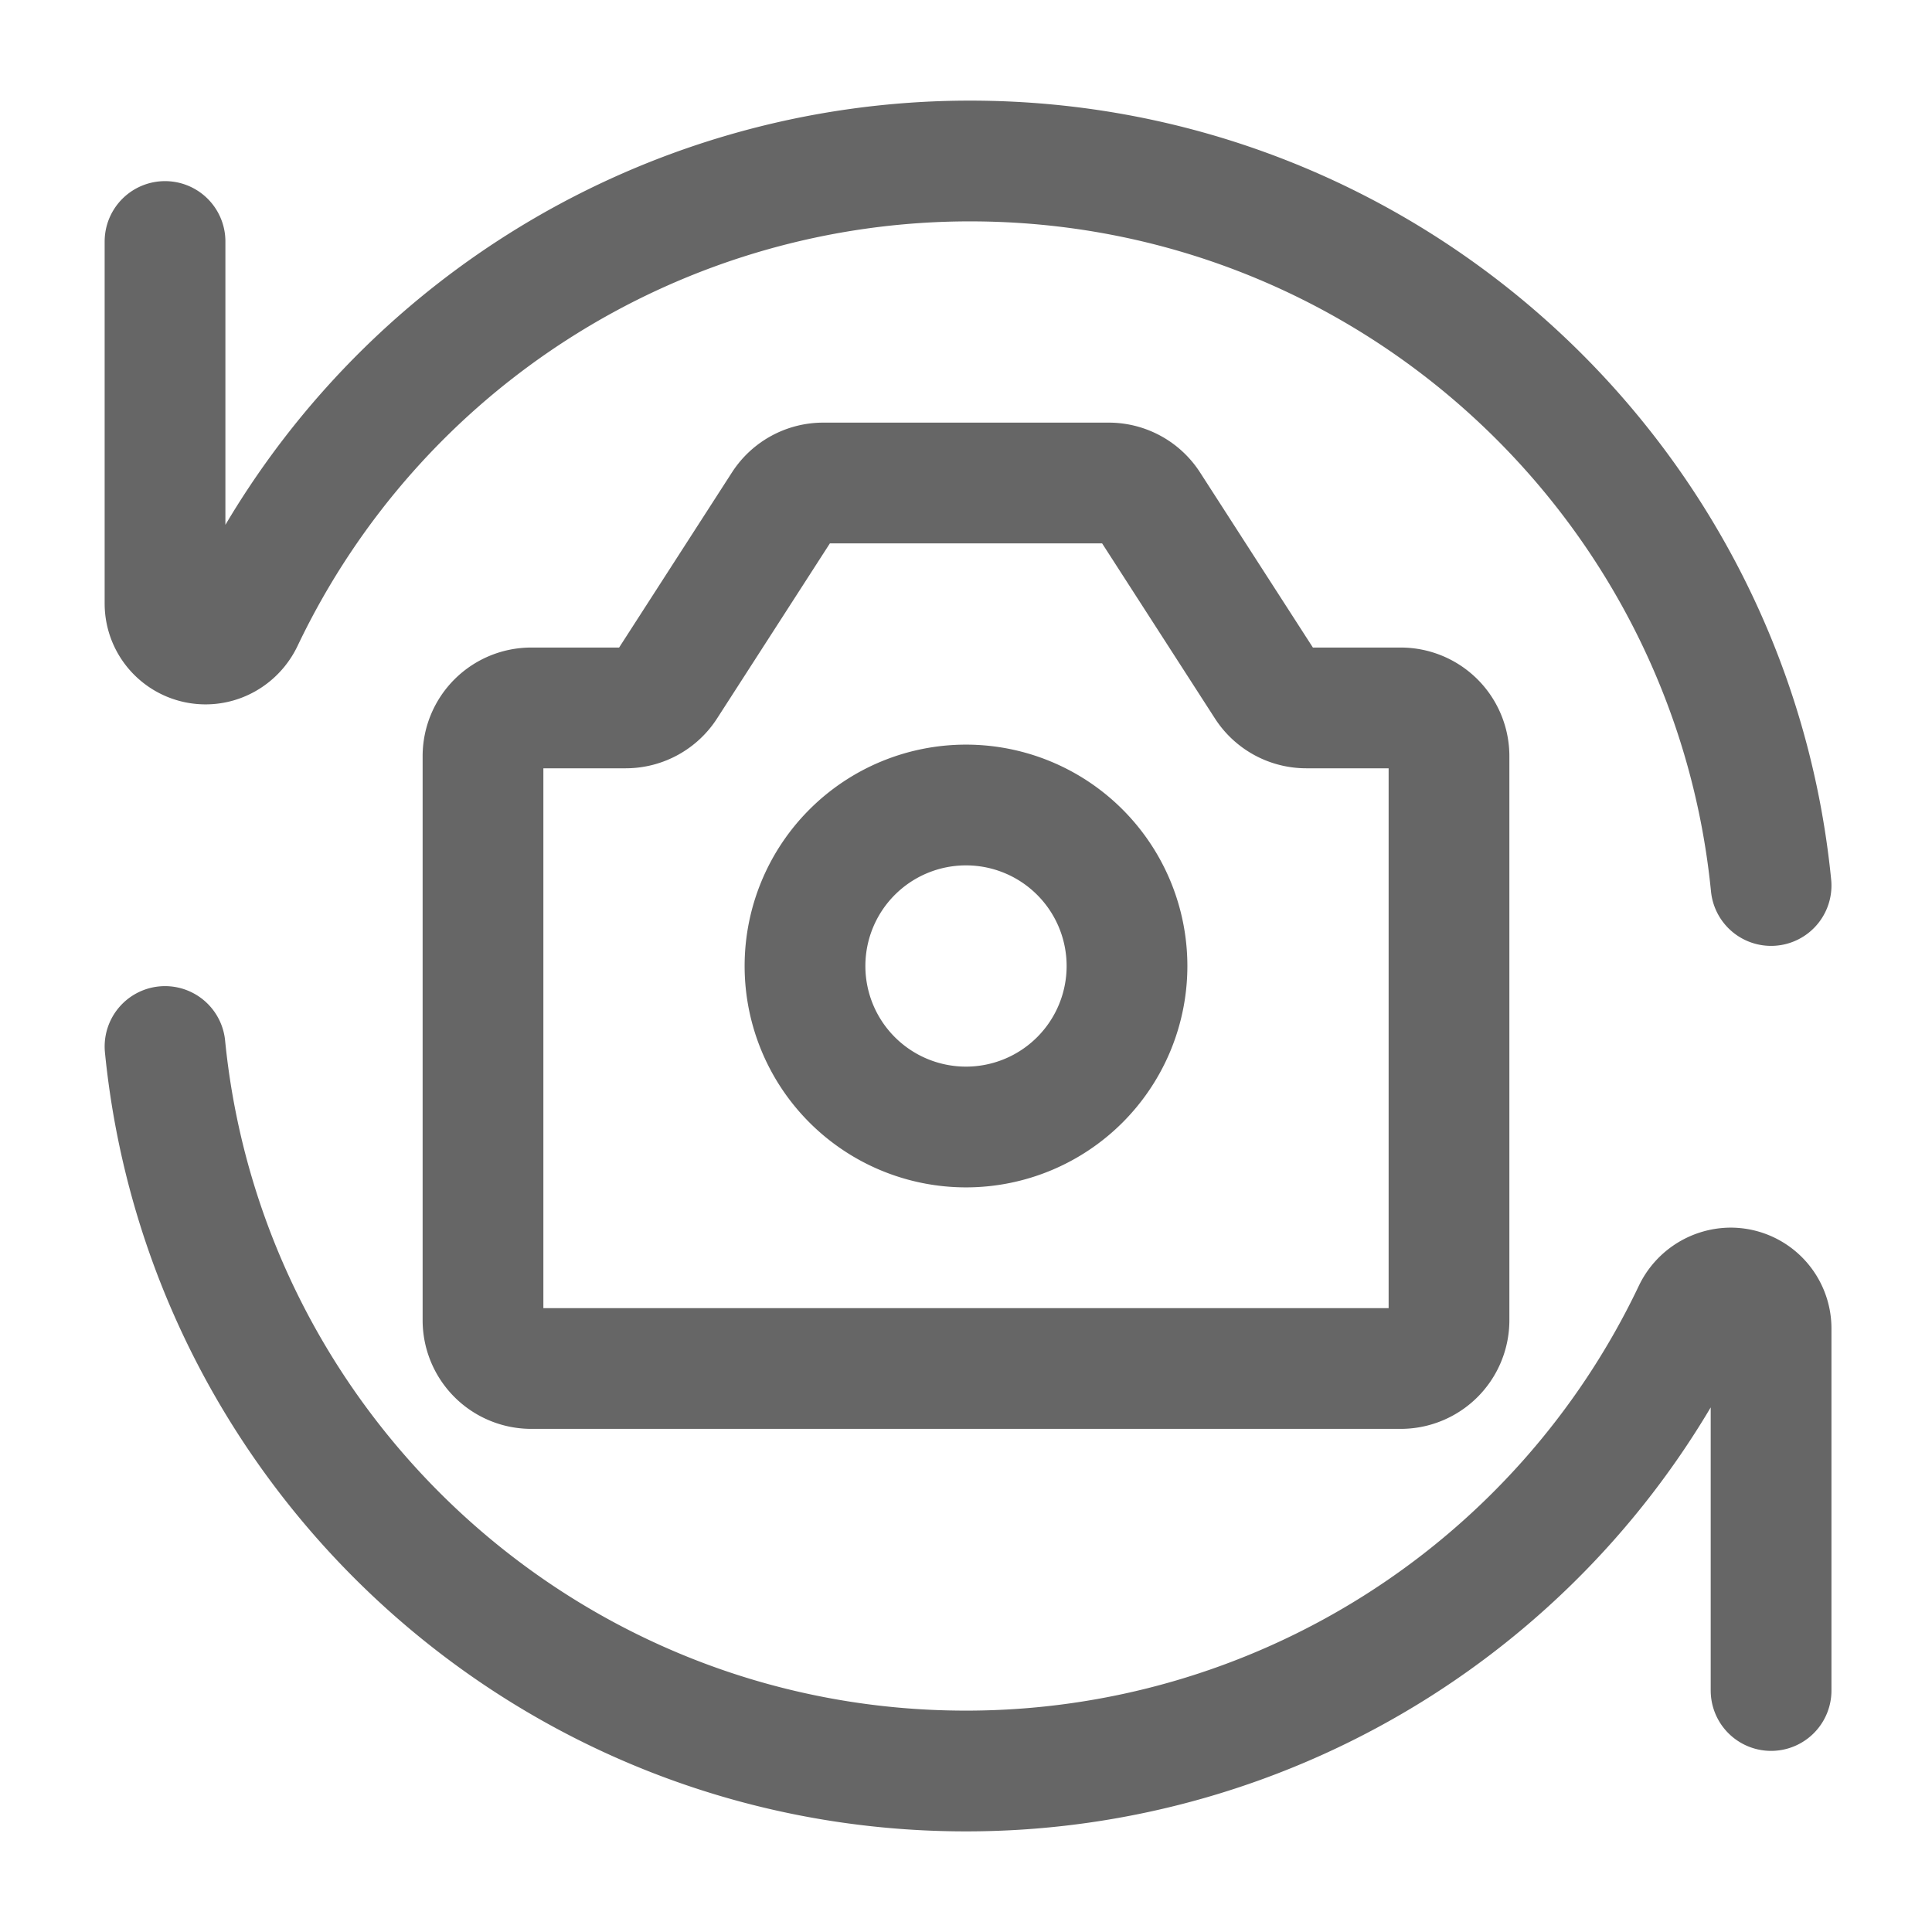
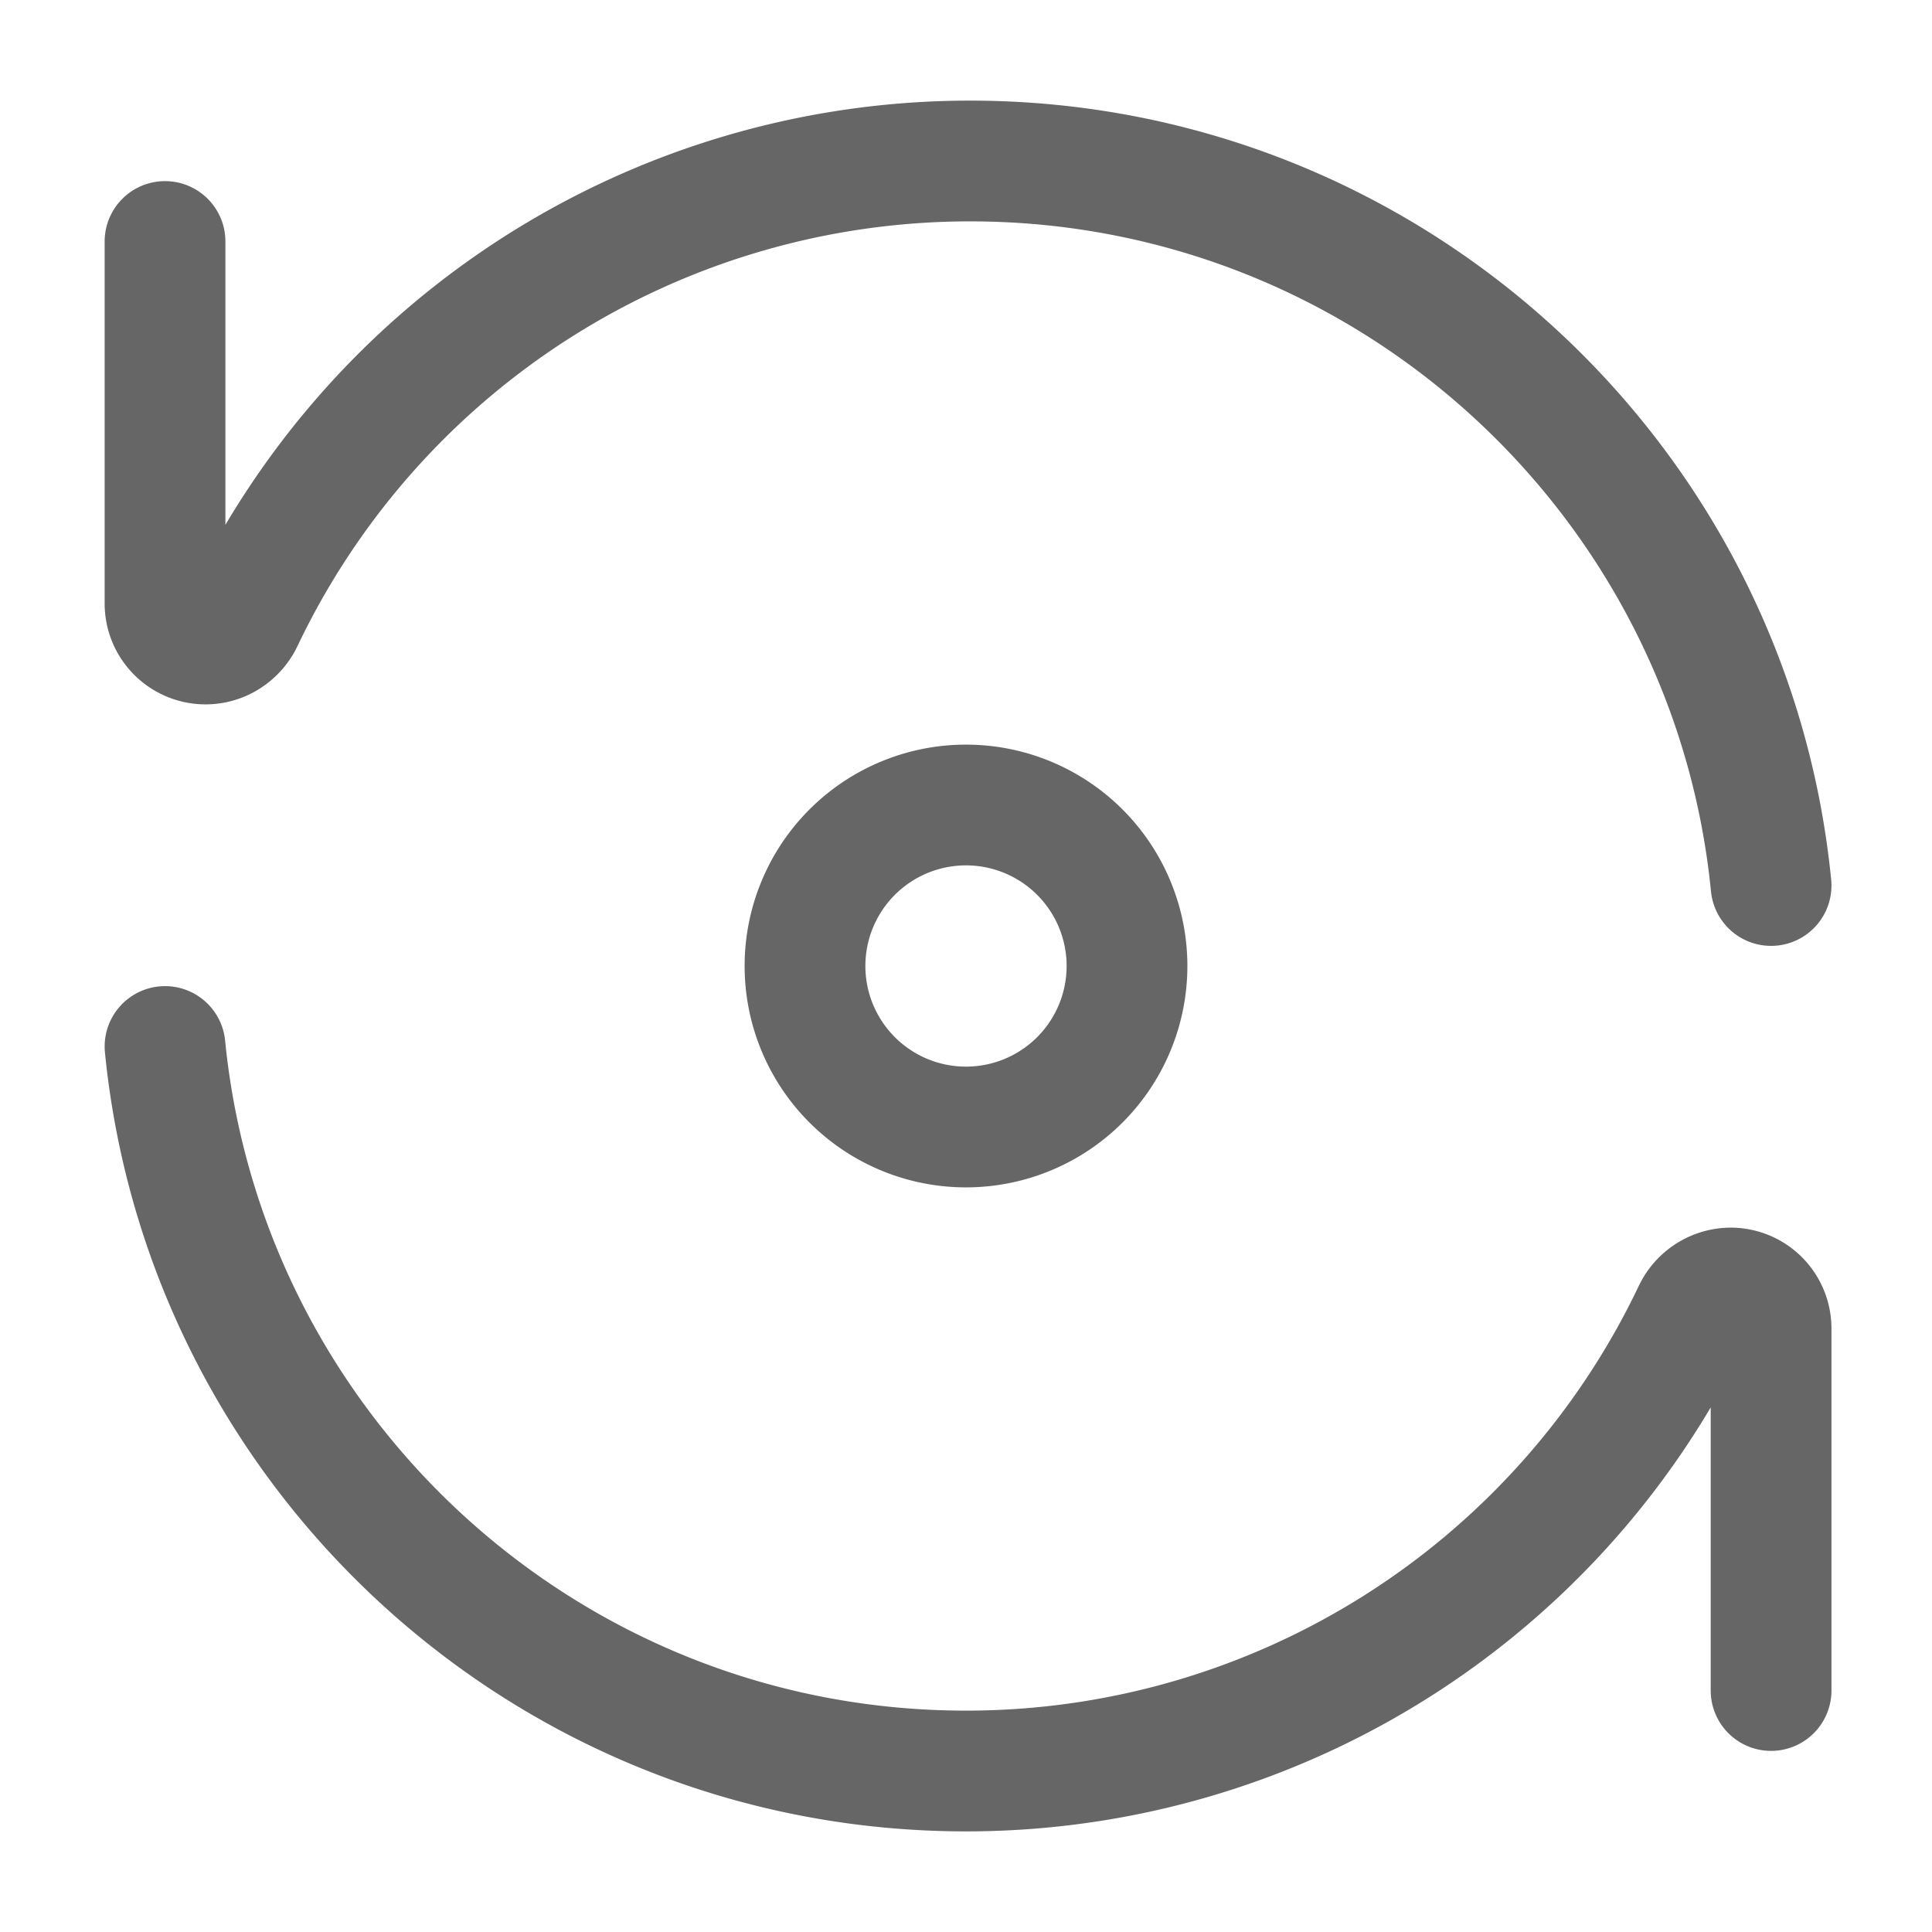
<svg xmlns="http://www.w3.org/2000/svg" width="24px" height="24px" stroke-width="1.5" viewBox="0 0 24 24" fill="none" color="#666">
  <path d="M2.05 3v4.497c0 .278.226.503.504.503v0c.2 0 .38-.119.466-.3A10.001 10.001 0 0112.05 2c5.186 0 9.45 3.947 9.951 9M22.001 21v-4.497a.503.503 0 00-.503-.503v0a.52.52 0 00-.465.3A10.001 10.001 0 0112 22c-5.185 0-9.448-3.947-9.95-9" stroke="#666" stroke-width="1.5" stroke-linecap="round" stroke-linejoin="round" />
-   <path d="M6 16.4V9.394a.6.6 0 01.6-.6h1.173a.6.6 0 00.504-.275l1.446-2.244A.6.6 0 0110.227 6h3.546a.6.6 0 01.504.275l1.446 2.244a.6.6 0 00.504.275H17.4a.6.6 0 01.6.6V16.4a.6.6 0 01-.6.6H6.6a.6.6 0 01-.6-.6z" stroke="#666" stroke-width="1.5" stroke-linecap="round" stroke-linejoin="round" />
  <path d="M12 14a2 2 0 100-4 2 2 0 000 4z" stroke="#666" stroke-width="1.5" stroke-linecap="round" stroke-linejoin="round" />
</svg>